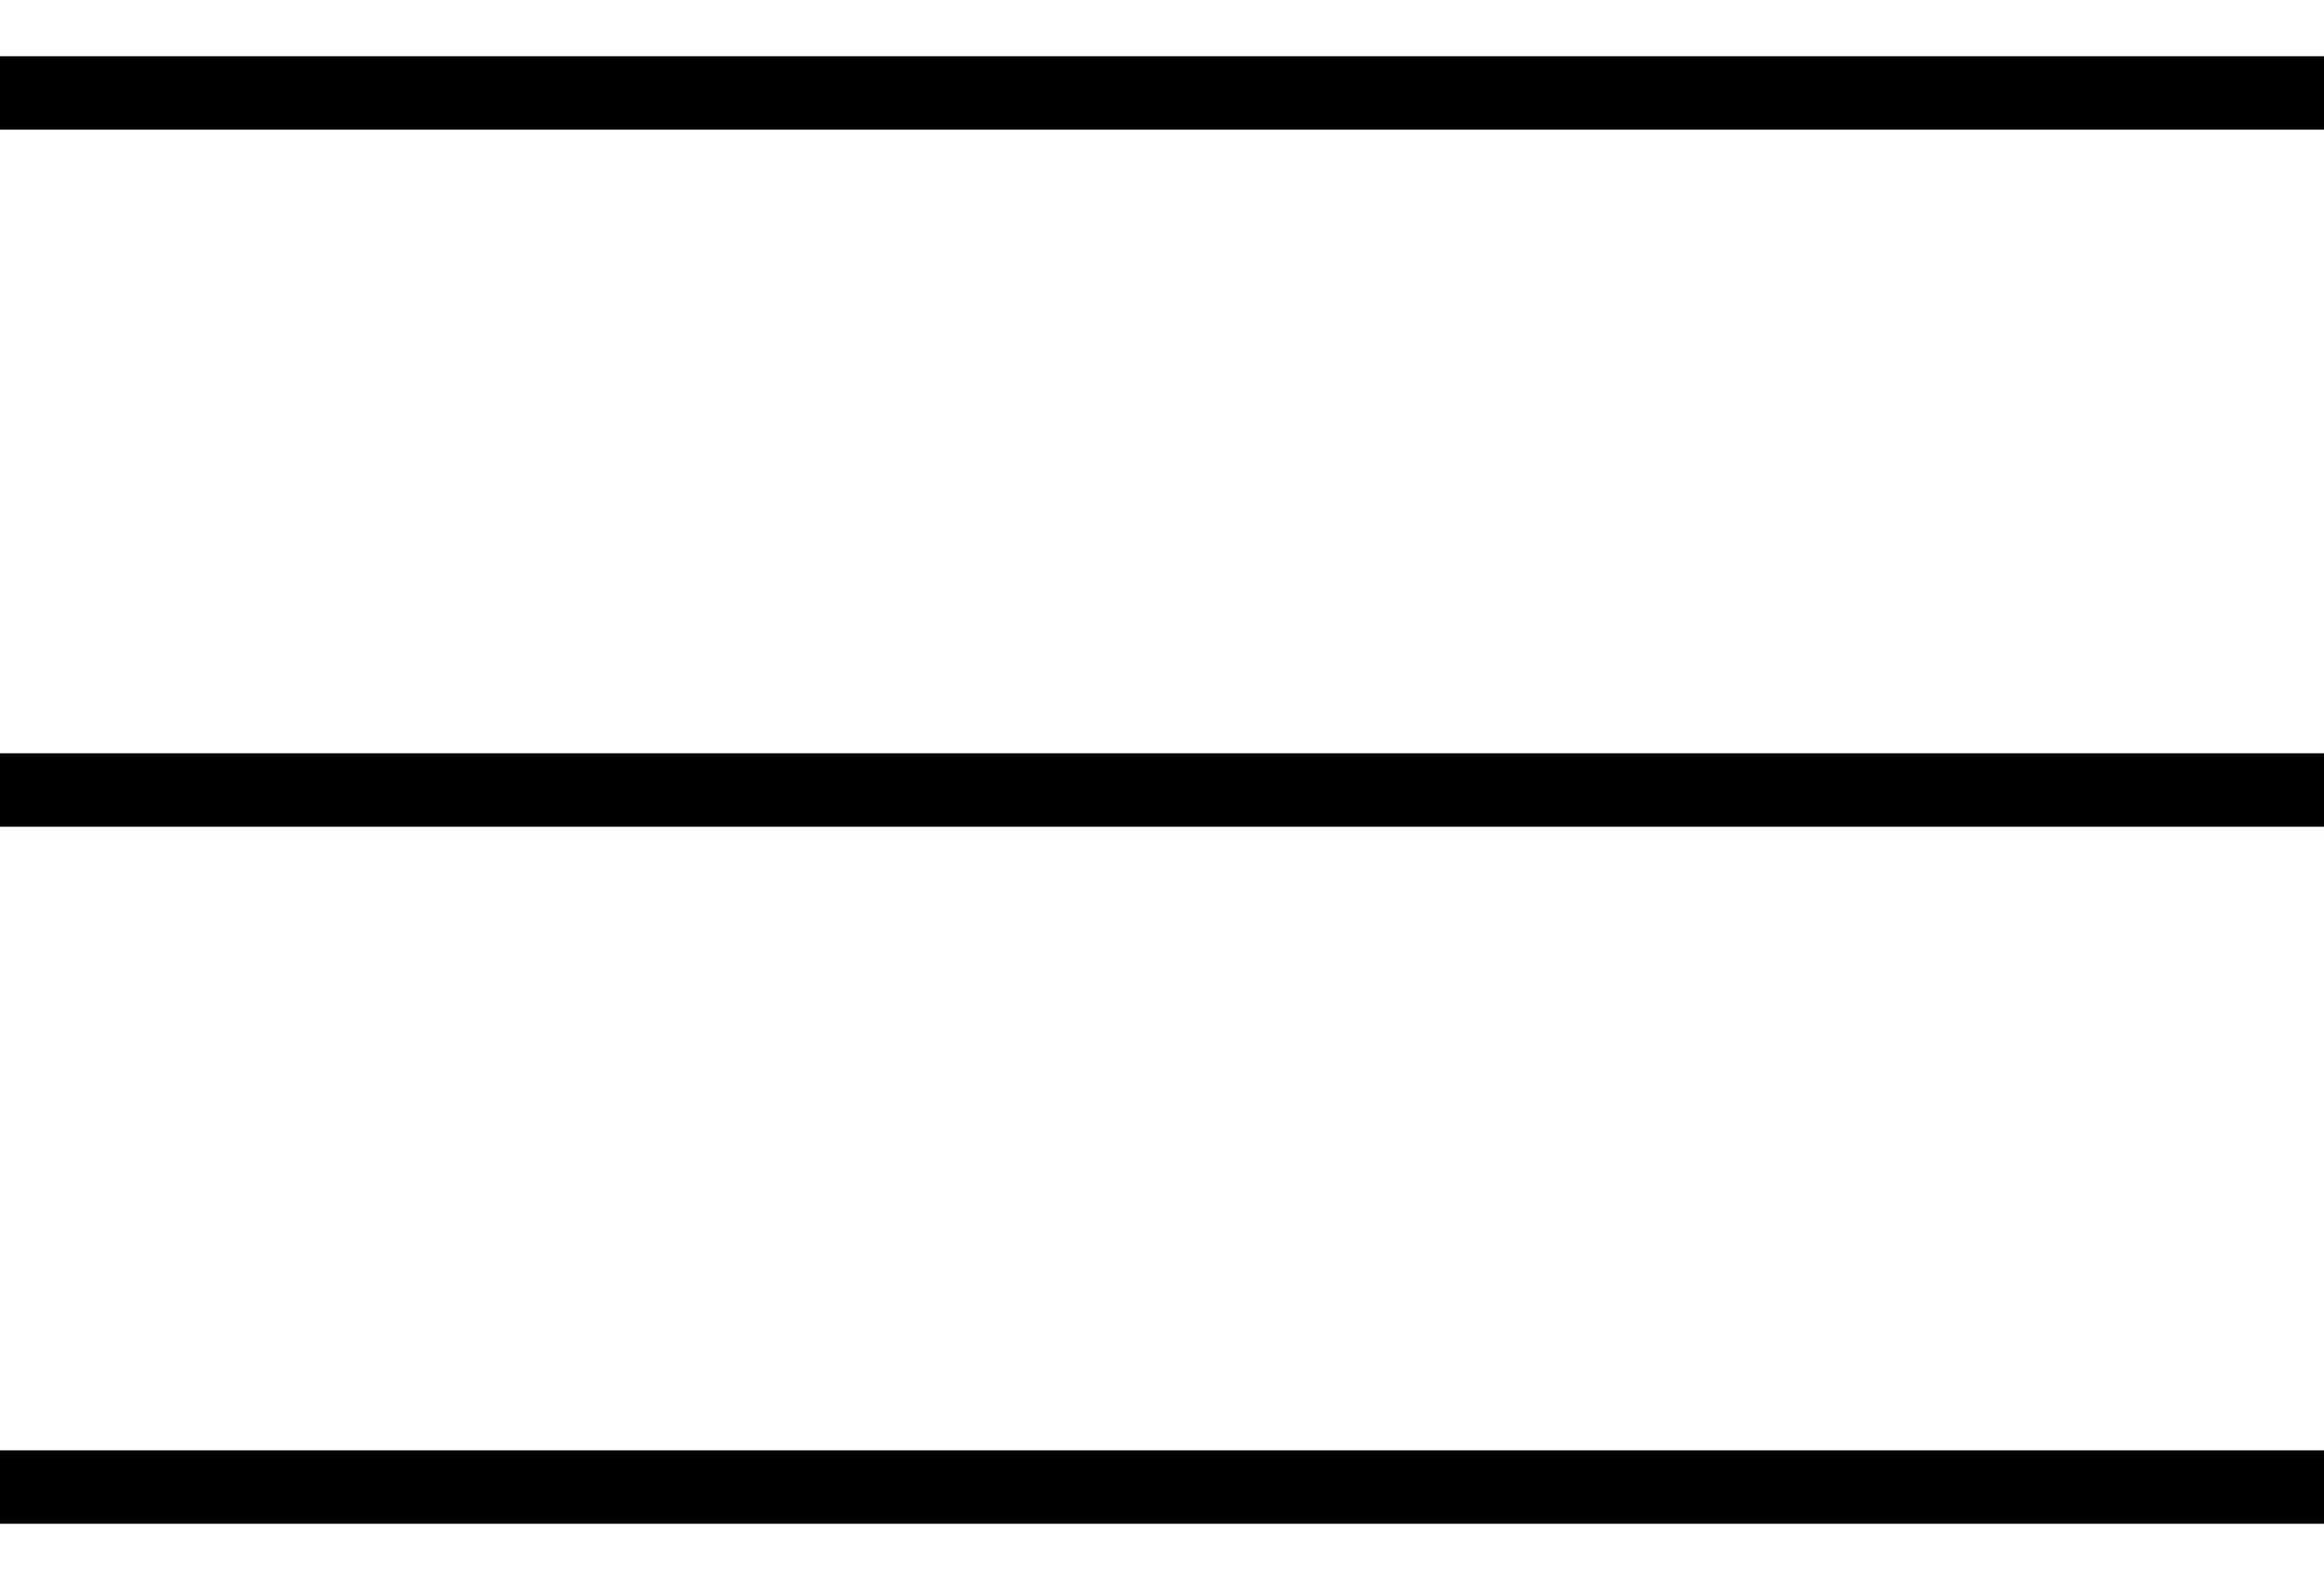
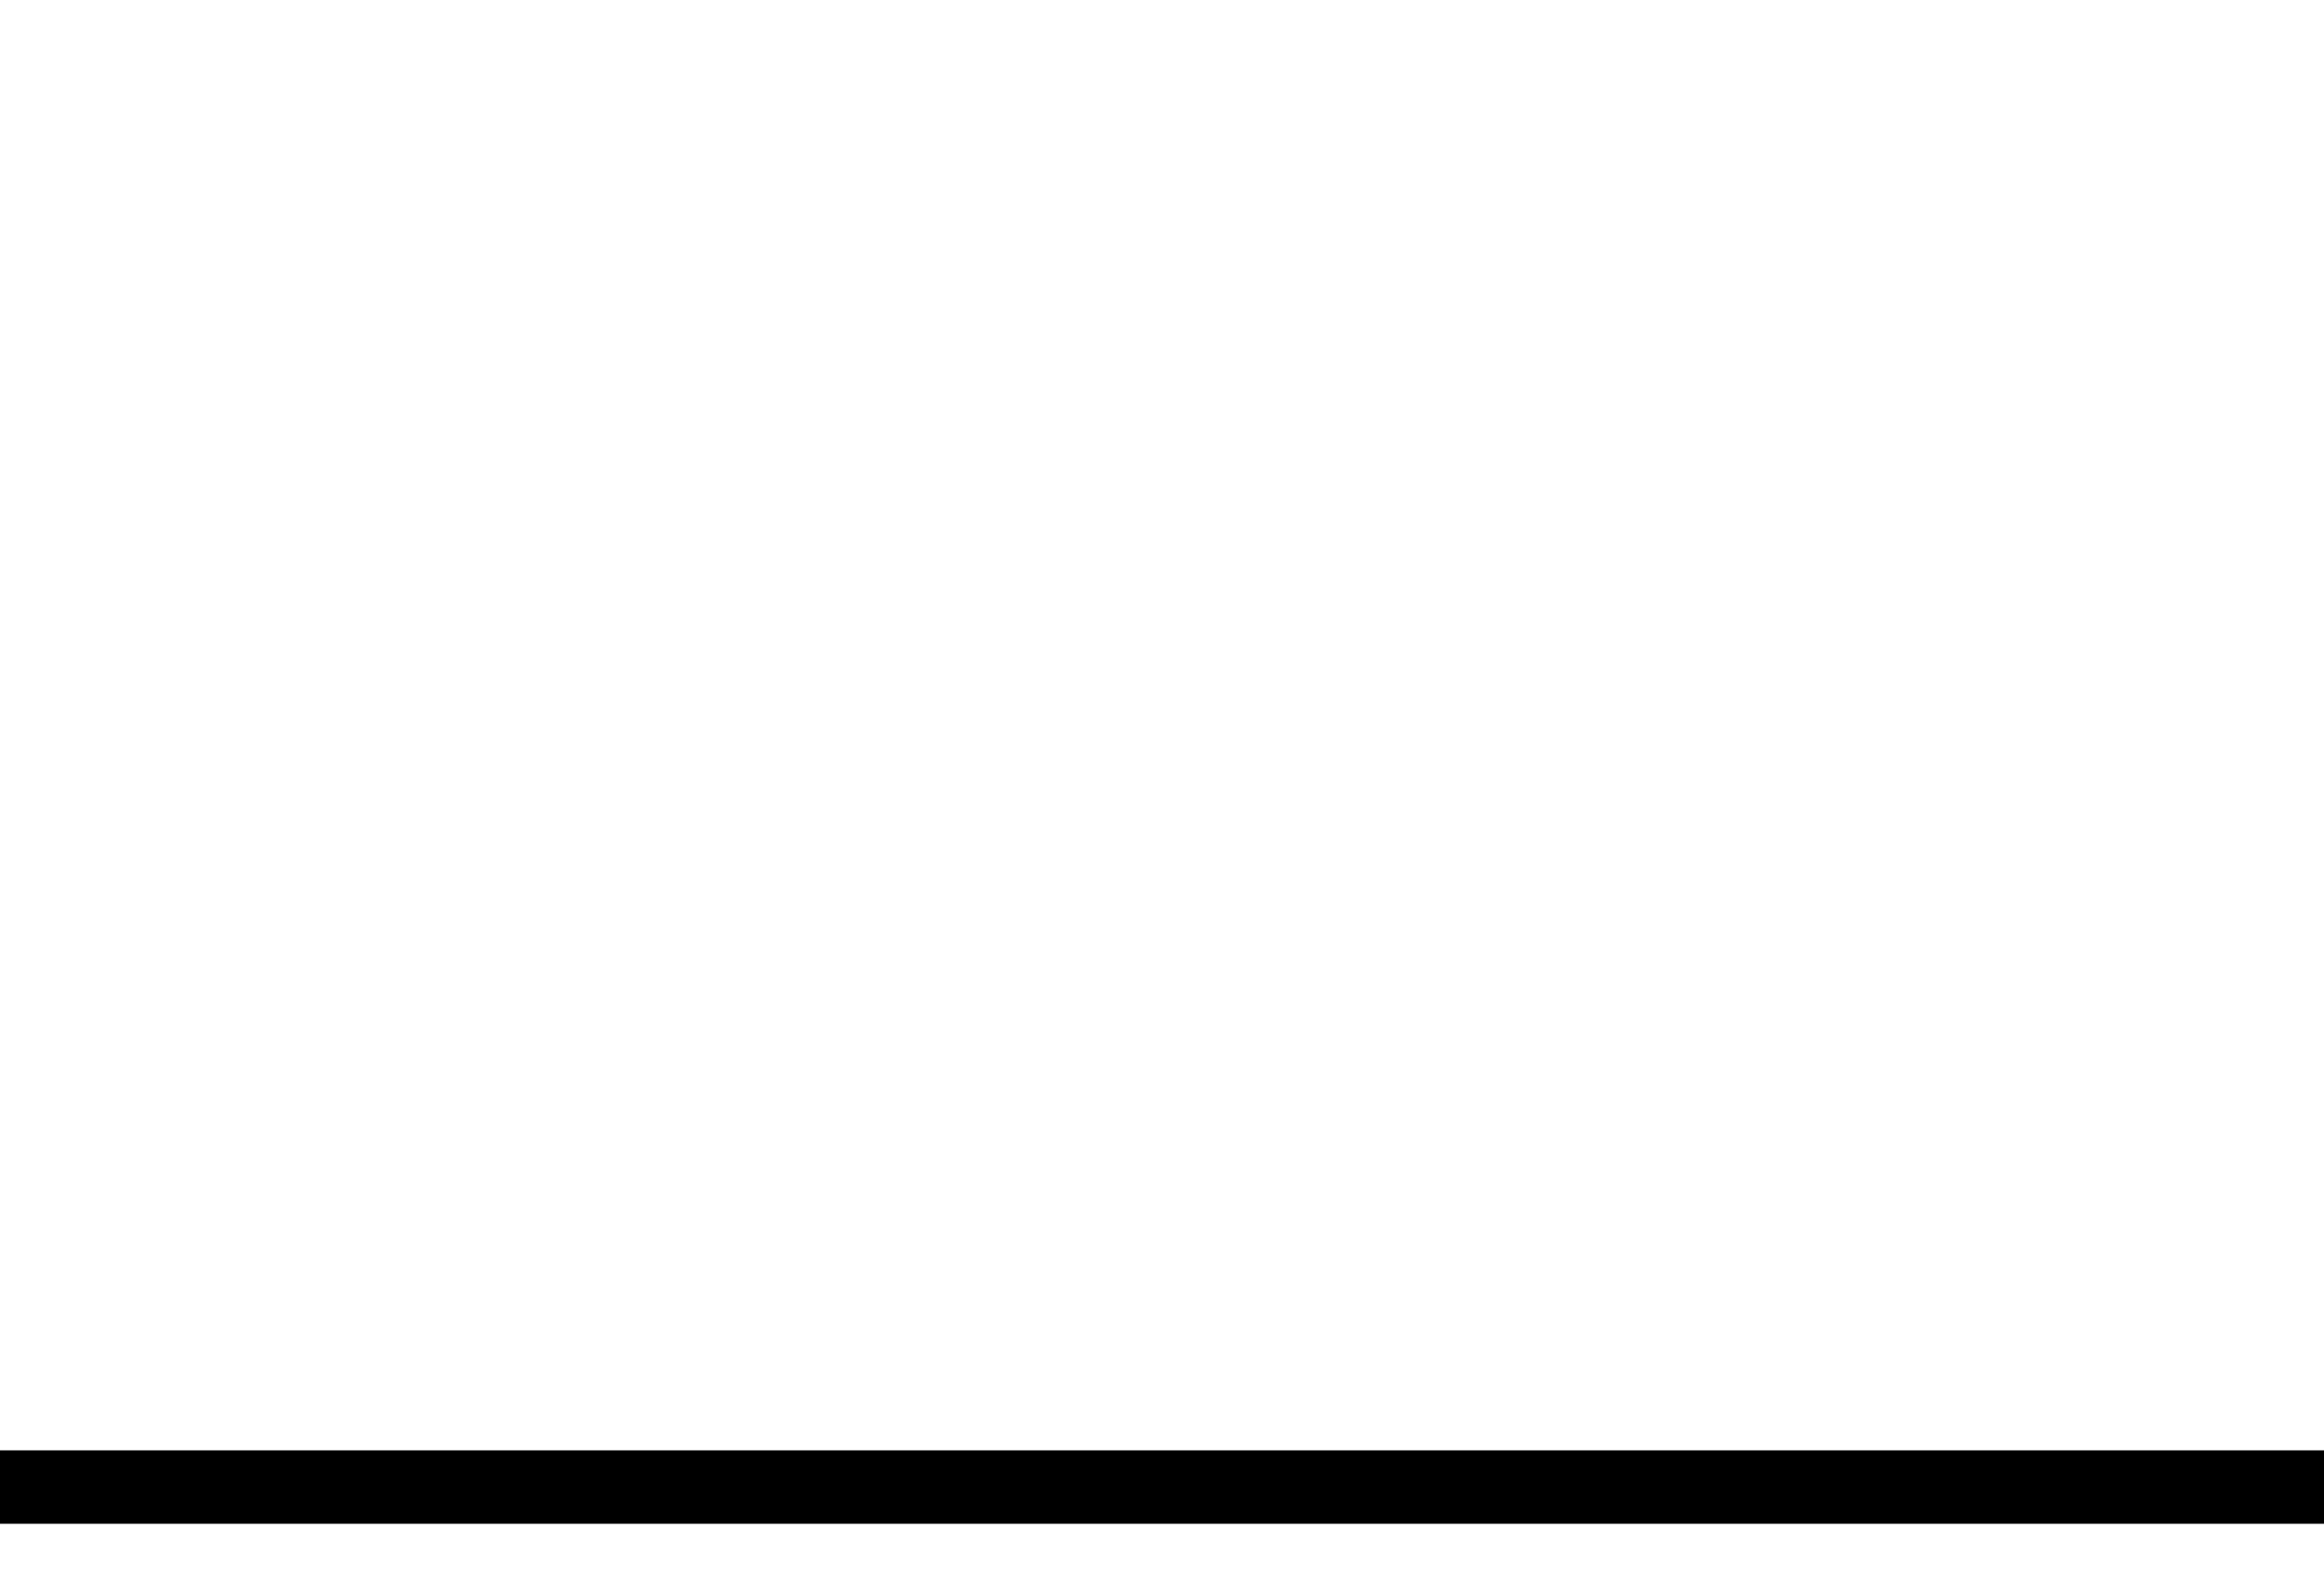
<svg xmlns="http://www.w3.org/2000/svg" viewBox="0 0 50 31.58" width="25" height="17">
  <defs>
    <style>.cls-1{fill:none;stroke:#000;stroke-miterlimit:10;stroke-width:1.58px;}</style>
  </defs>
  <g id="レイヤー_2" data-name="レイヤー 2">
    <g id="レイヤー_1-2" data-name="レイヤー 1">
-       <line class="cls-1" x1="50" y1="0.79" y2="0.79" />
-       <line class="cls-1" x1="50" y1="15.79" y2="15.79" />
      <line class="cls-1" x1="50" y1="30.79" y2="30.79" />
    </g>
  </g>
</svg>